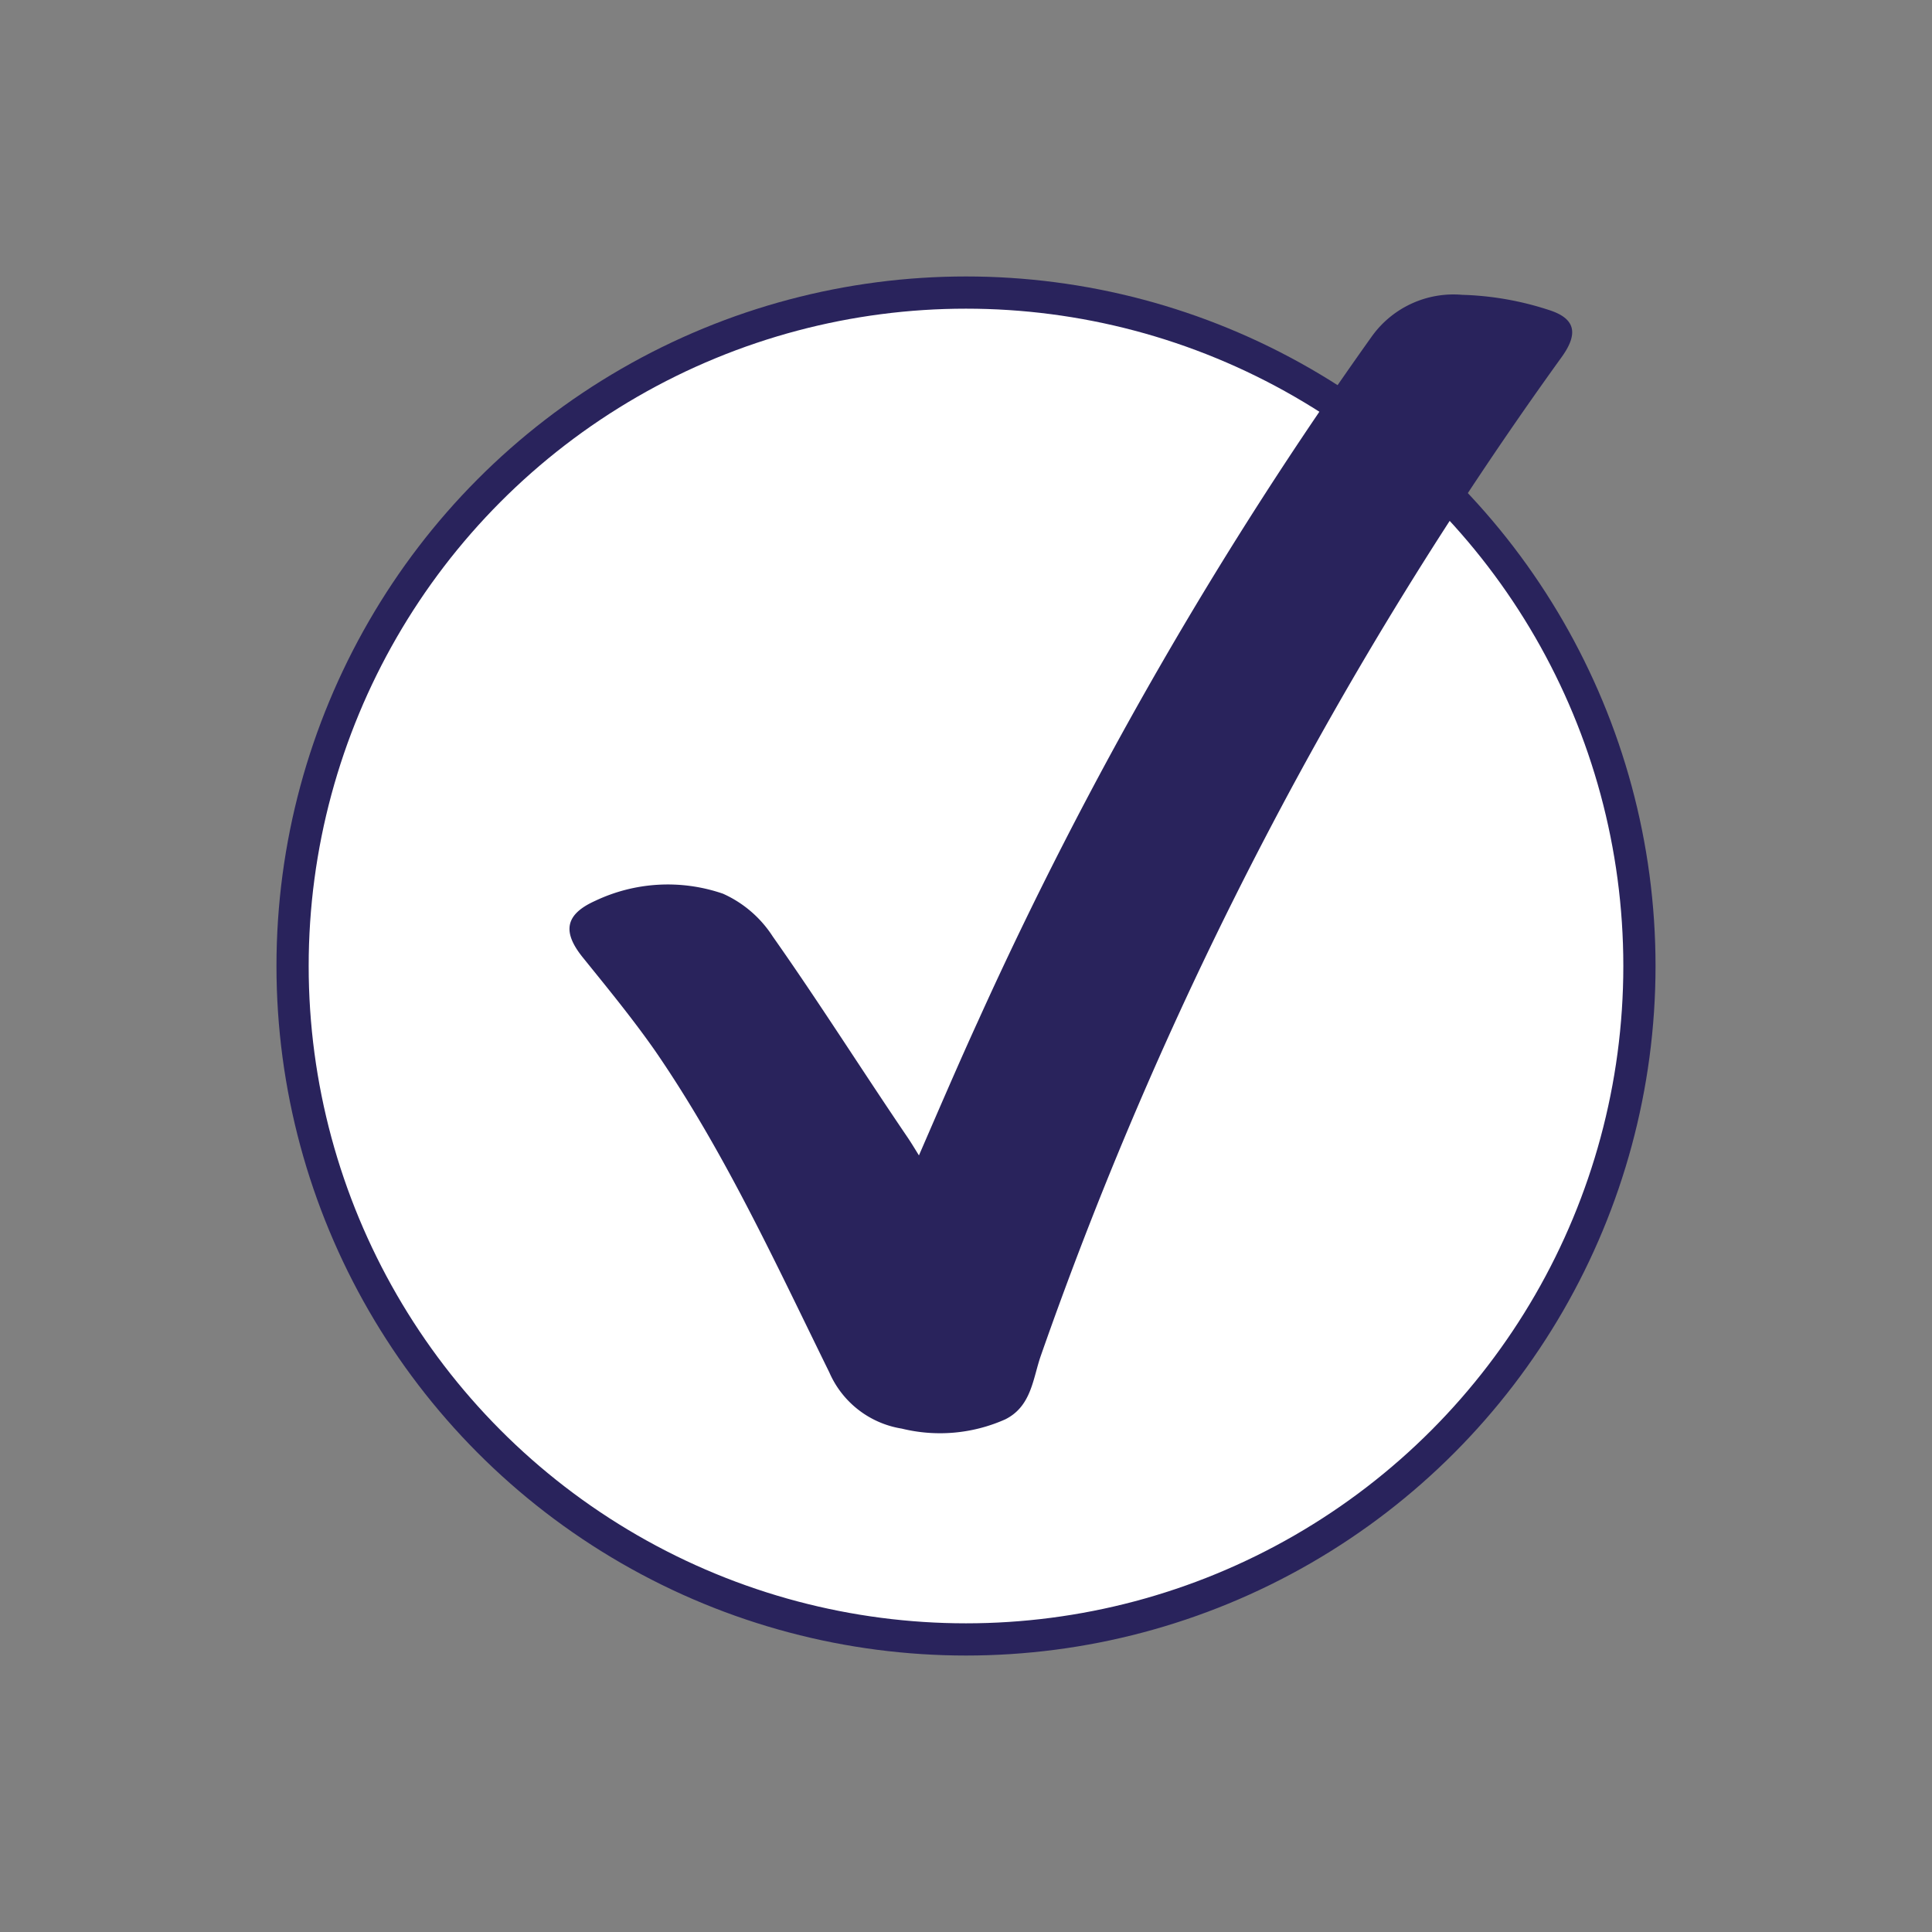
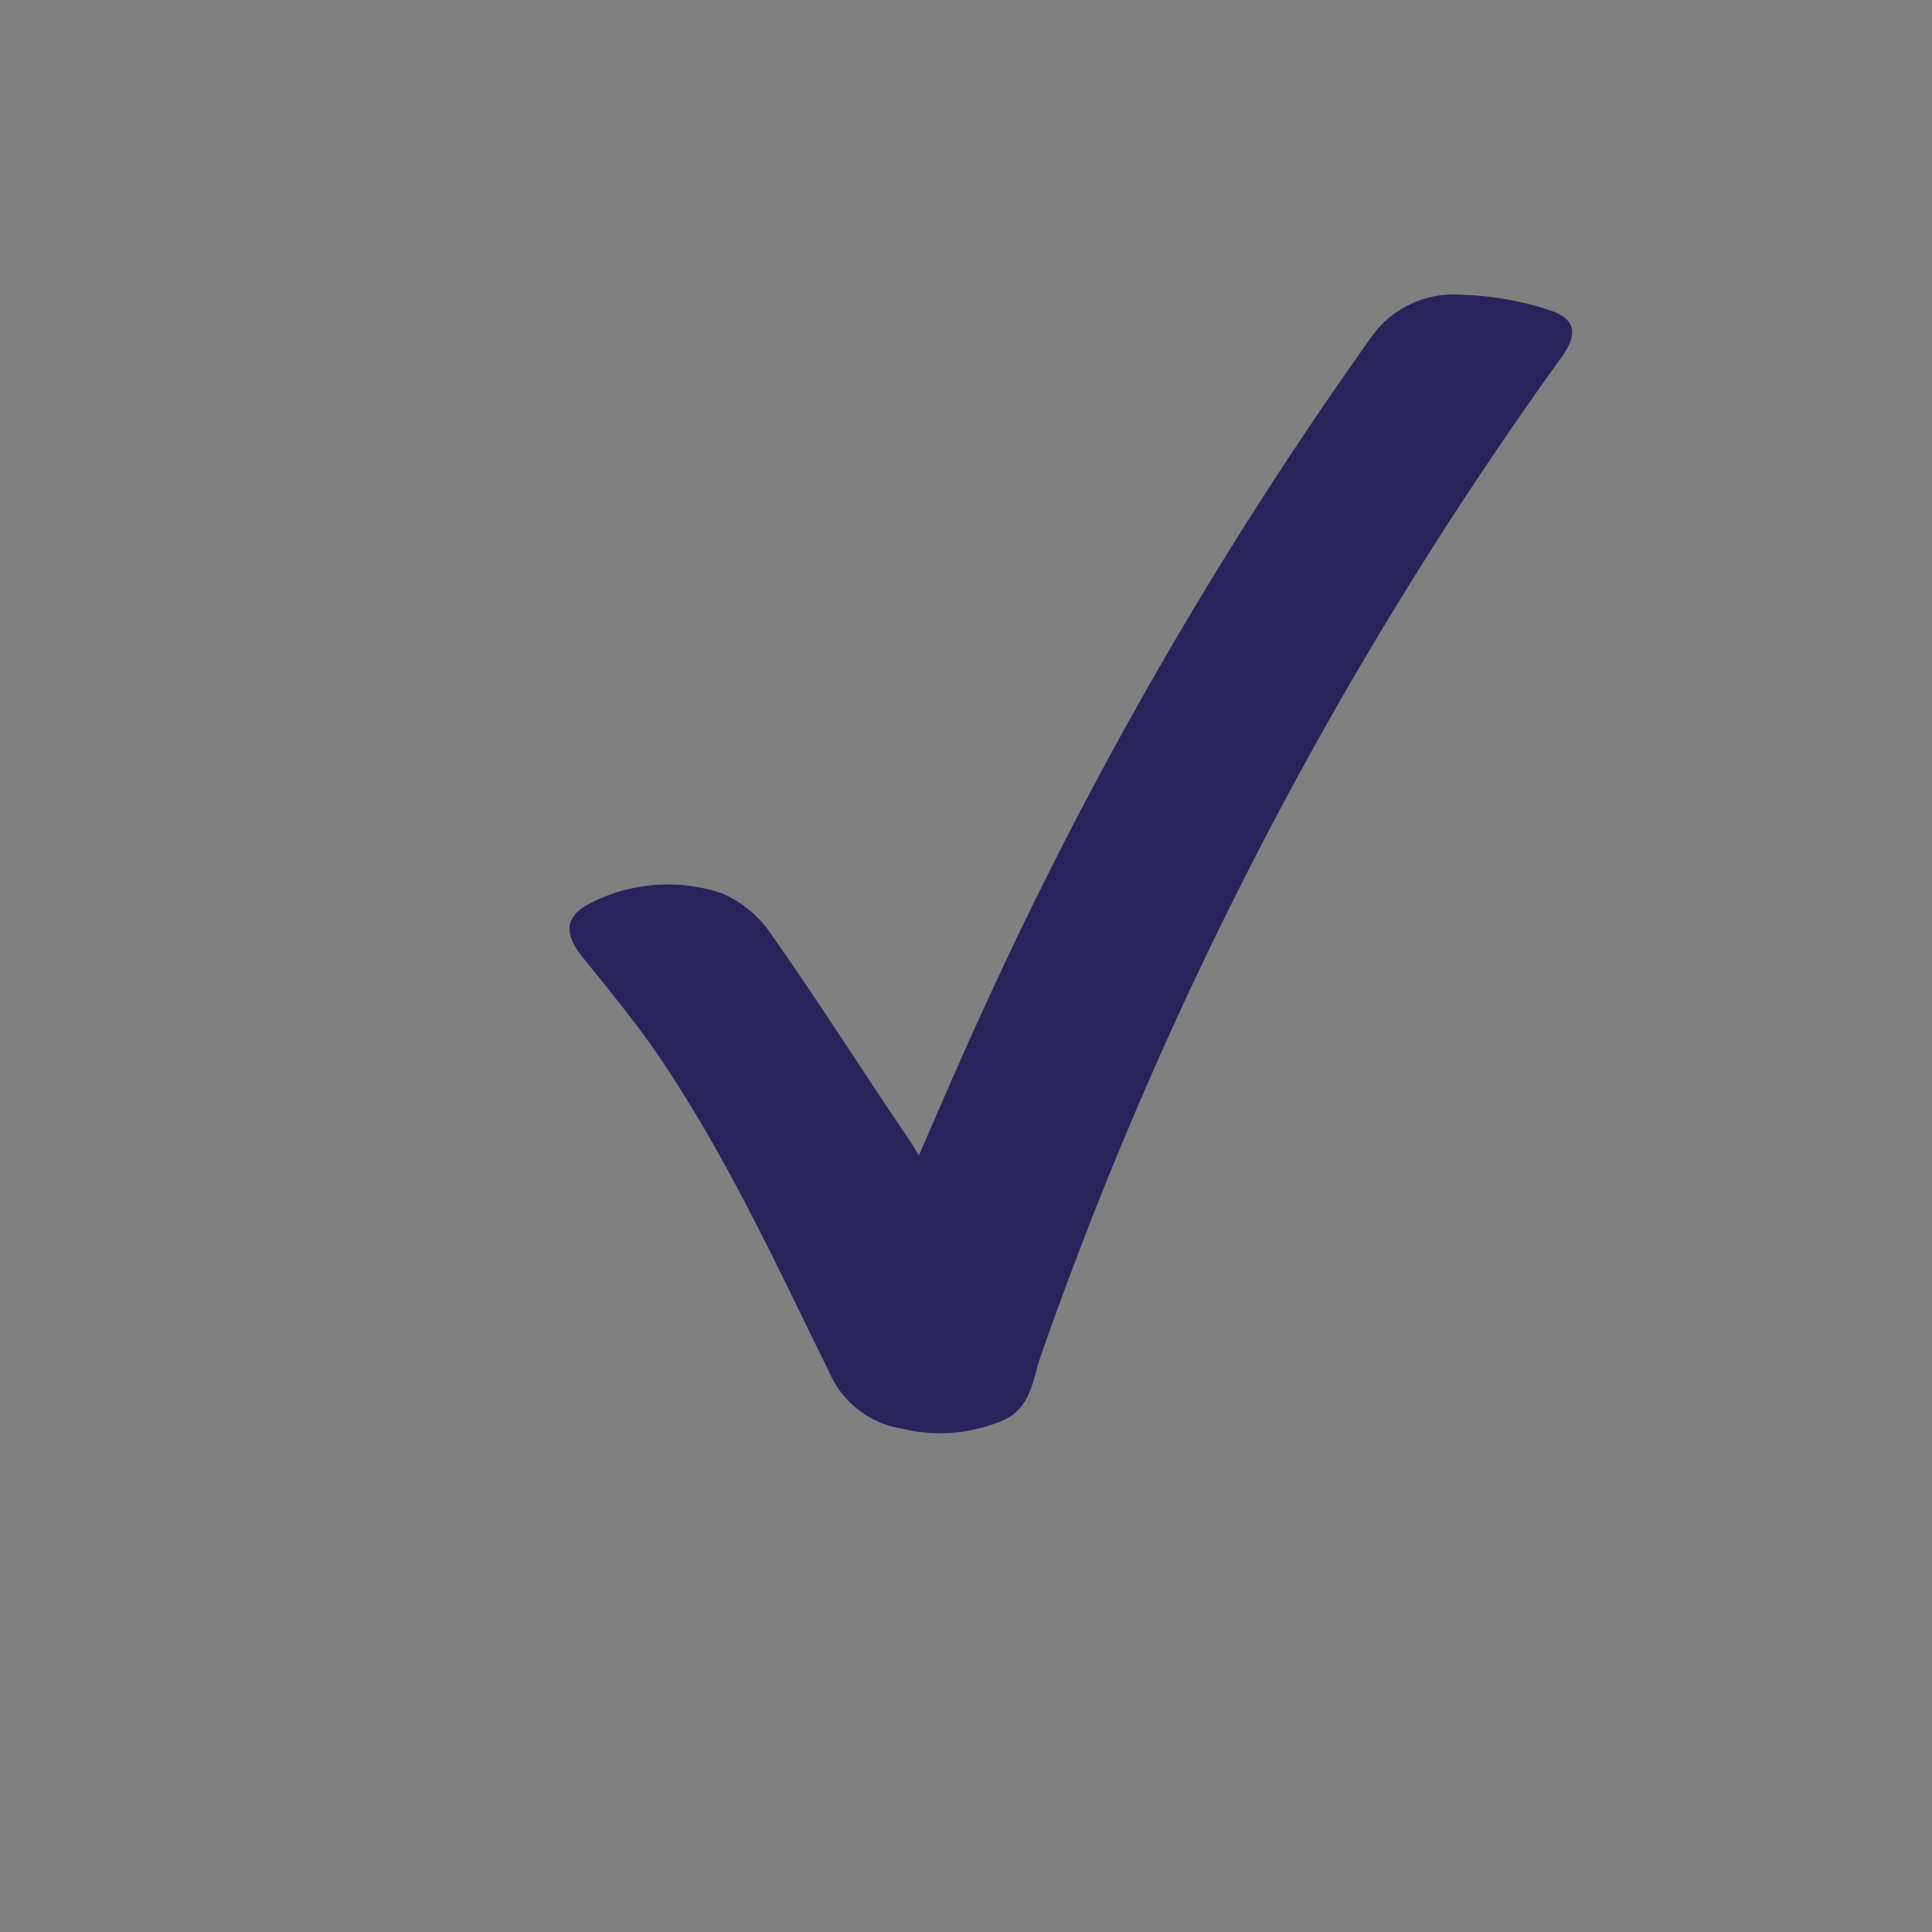
<svg xmlns="http://www.w3.org/2000/svg" id="Layer_1" data-name="Layer 1" viewBox="0 0 85.78 85.78">
  <rect x="0" y="0" width="85.78" height="85.78" fill="#808080" stroke="none" />
  <defs>
    <style>.cls-1{fill:#fff;stroke:#29235c;stroke-miterlimit:10;stroke-width:1.43px;}.cls-2{fill:#29235c;}</style>
  </defs>
-   <circle class="cls-1" cx="42.89" cy="42.89" r="29.9" />
  <g id="HAFBJV">
    <path class="cls-2" d="M40.8,51.3c.93-2.14,1.77-4.1,2.64-6A180.29,180.29,0,0,1,60.92,14.92a4.46,4.46,0,0,1,4-1.83,13.58,13.58,0,0,1,3.84.67c1.21.38,1.32,1.06.58,2.09A174.06,174.06,0,0,0,46.21,60.2c-.35,1-.41,2.24-1.58,2.82a7.11,7.11,0,0,1-4.59.41,4.24,4.24,0,0,1-3.22-2.5c-2.39-4.86-4.65-9.79-7.73-14.27-1-1.43-2.1-2.77-3.19-4.12-.94-1.15-.83-1.93.52-2.54a7.52,7.52,0,0,1,5.68-.32,5.11,5.11,0,0,1,2.21,1.9c2.07,2.94,4,6,6,8.94C40.45,50.73,40.58,50.94,40.8,51.3Z" />
  </g>
</svg>